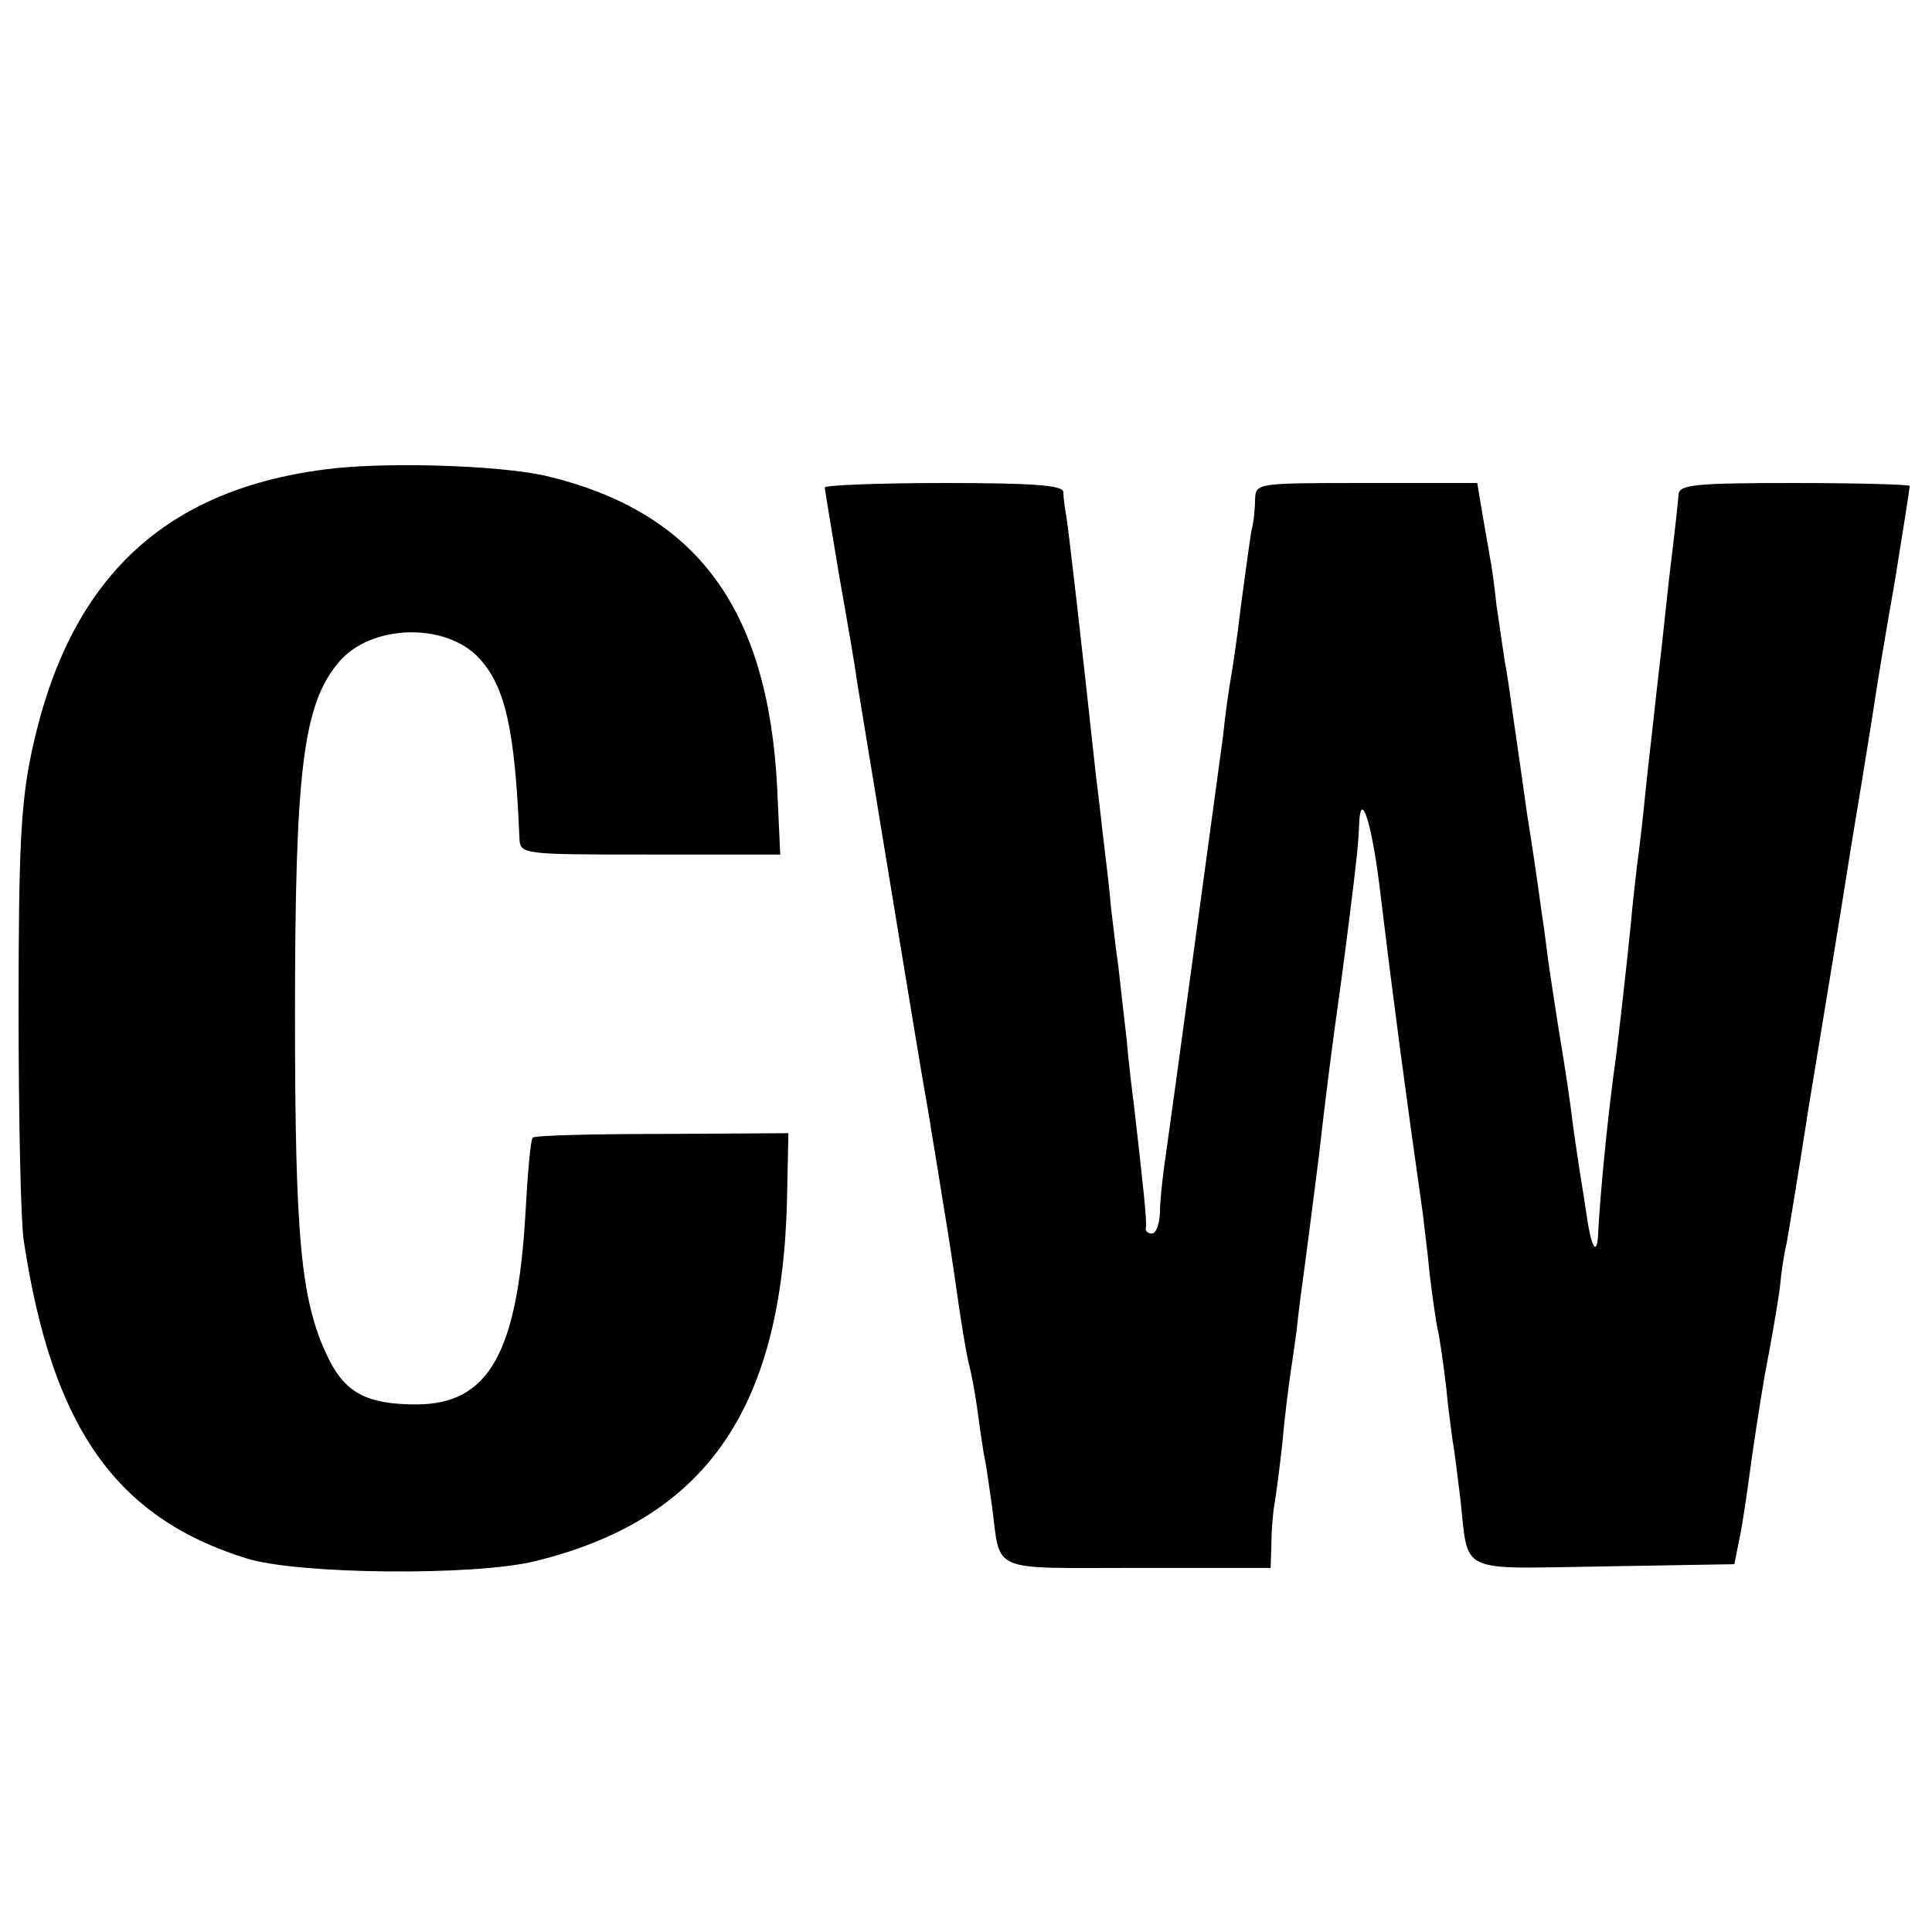
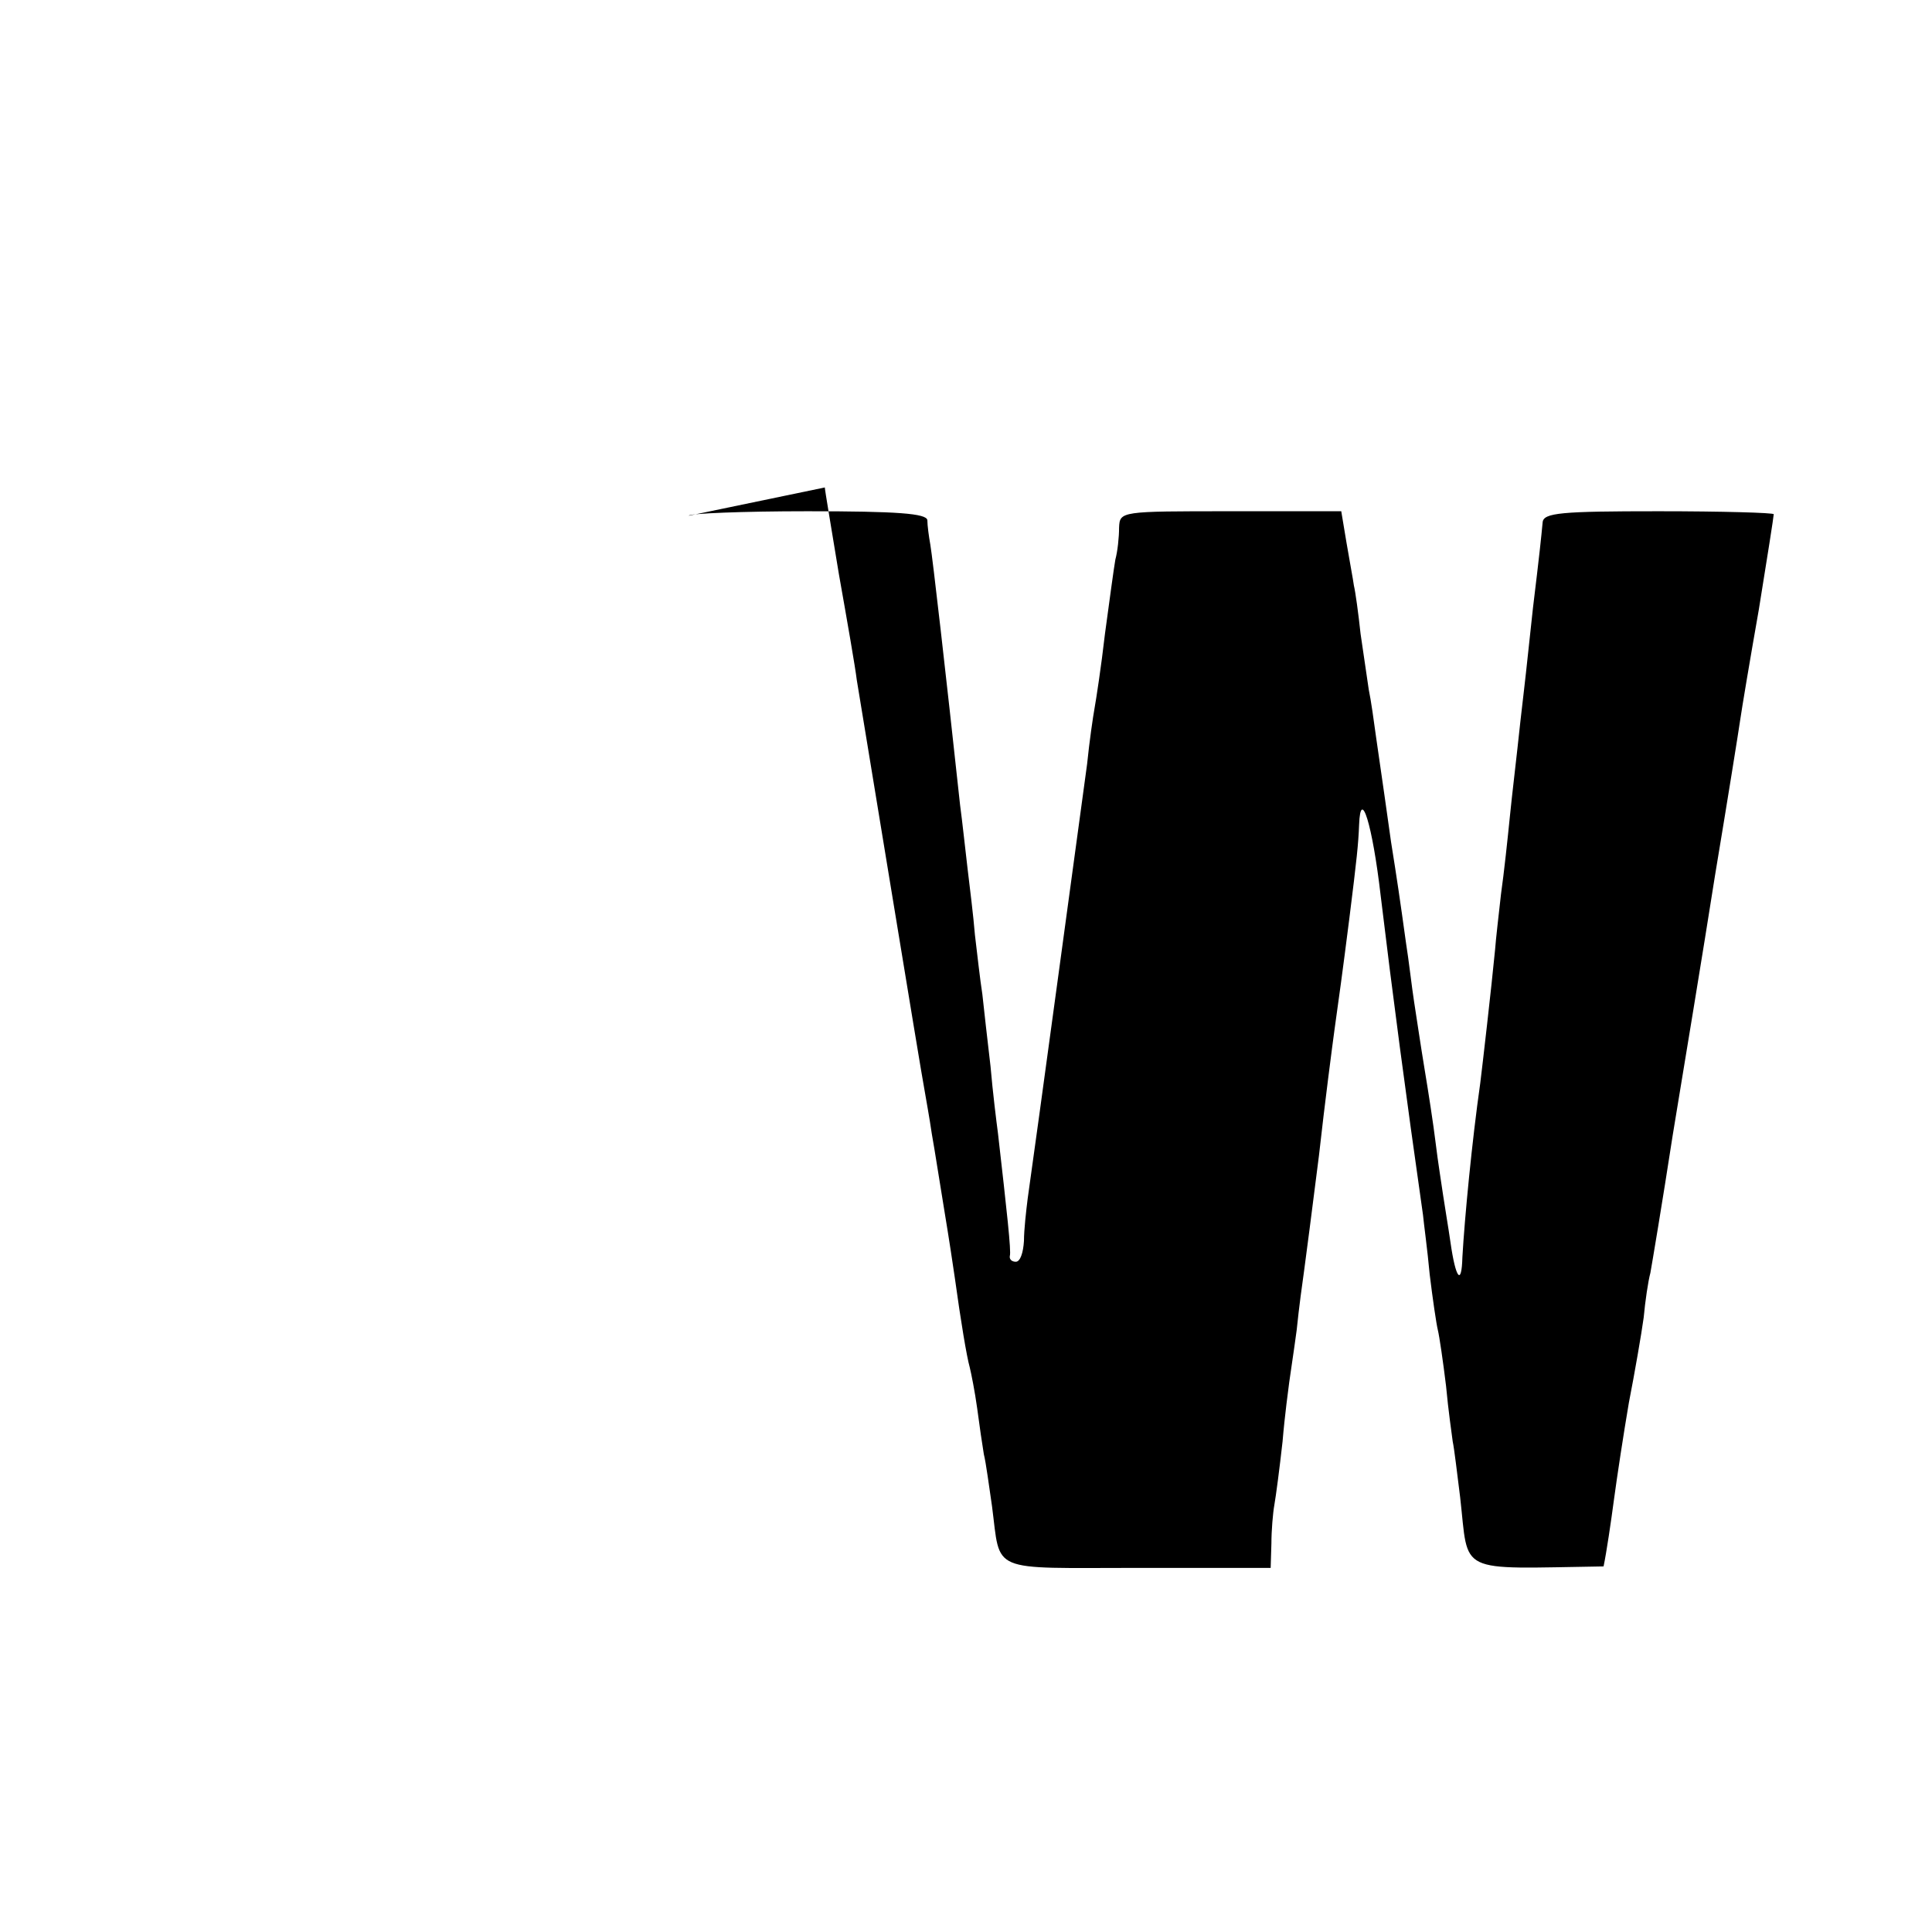
<svg xmlns="http://www.w3.org/2000/svg" version="1.0" width="260pt" height="260pt" viewBox="0 0 260 260" preserveAspectRatio="xMidYMid meet">
  <g transform="translate(0,260) scale(0.1,-0.1)" fill="#000000" stroke="none">
-     <path d="M435 1968 c-218 -29 -343 -150 -392 -378 -15 -70 -18 -131 -18 -350 0 -146 3 -285 7 -310 38 -250 123 -372 299 -427 69 -22 308 -24 389 -4 228 56 331 202 339 481 l2 95 -170 -1 c-94 0 -172 -2 -174 -5 -3 -2 -7 -49 -10 -104 -11 -187 -50 -255 -147 -255 -67 0 -96 16 -119 64 -36 75 -44 158 -44 461 0 330 11 417 59 474 43 51 144 54 189 5 35 -38 48 -96 54 -241 1 -23 1 -23 176 -23 l175 0 -4 88 c-12 244 -109 374 -313 422 -64 14 -218 19 -298 8z" />
-     <path d="M1110 1944 c0 -3 9 -56 19 -117 11 -62 22 -125 24 -142 10 -60 87 -531 91 -551 2 -12 7 -39 10 -60 4 -22 11 -68 17 -104 6 -36 12 -76 14 -90 8 -58 16 -106 20 -120 2 -8 7 -33 10 -55 3 -23 7 -50 9 -62 3 -12 7 -43 11 -70 12 -91 -6 -83 196 -83 l179 0 1 33 c0 17 2 41 4 52 2 11 7 49 11 85 3 36 8 72 9 80 1 8 6 40 10 70 3 30 8 66 10 80 2 14 11 84 20 155 8 72 18 148 21 170 6 43 10 71 20 150 10 80 12 99 13 125 2 52 18 0 29 -95 16 -133 34 -269 57 -430 1 -11 6 -47 9 -80 4 -33 9 -67 11 -75 2 -8 7 -42 11 -75 3 -33 8 -67 9 -75 2 -9 6 -43 10 -75 12 -105 -7 -96 193 -93 l176 3 7 35 c4 19 10 60 14 90 4 30 13 89 20 130 8 41 17 93 20 115 2 22 6 49 9 60 2 11 16 94 30 185 15 91 41 248 57 350 17 102 32 196 34 210 2 14 13 80 25 148 11 68 20 125 20 128 0 2 -70 4 -155 4 -131 0 -155 -2 -156 -15 -2 -21 -4 -41 -13 -115 -4 -36 -9 -85 -12 -110 -3 -25 -7 -61 -9 -80 -2 -19 -7 -60 -10 -90 -3 -30 -8 -77 -12 -105 -3 -27 -7 -61 -8 -75 -5 -52 -17 -156 -20 -180 -11 -77 -21 -181 -24 -234 -1 -39 -9 -29 -16 20 -3 21 -8 50 -10 64 -2 14 -7 45 -10 70 -3 25 -10 70 -15 100 -5 30 -11 71 -14 90 -3 19 -7 55 -11 80 -8 58 -12 85 -20 135 -6 43 -11 78 -20 140 -3 22 -7 51 -10 65 -2 14 -7 48 -11 75 -3 28 -7 57 -9 65 -1 8 -6 34 -10 58 l-7 42 -149 0 c-148 0 -149 0 -150 -22 0 -13 -2 -32 -5 -43 -2 -11 -8 -56 -14 -100 -5 -44 -12 -89 -14 -100 -2 -11 -7 -45 -10 -75 -7 -51 -70 -516 -80 -585 -2 -16 -5 -42 -5 -57 -1 -16 -5 -28 -11 -28 -5 0 -9 3 -8 8 2 6 -4 60 -16 165 -2 15 -7 55 -10 90 -4 34 -9 78 -11 97 -3 19 -7 55 -10 80 -2 25 -7 65 -10 90 -3 25 -7 63 -10 85 -19 176 -37 333 -40 350 -2 11 -4 26 -4 33 -1 9 -40 12 -161 12 -88 0 -160 -3 -160 -6z" />
+     <path d="M1110 1944 c0 -3 9 -56 19 -117 11 -62 22 -125 24 -142 10 -60 87 -531 91 -551 2 -12 7 -39 10 -60 4 -22 11 -68 17 -104 6 -36 12 -76 14 -90 8 -58 16 -106 20 -120 2 -8 7 -33 10 -55 3 -23 7 -50 9 -62 3 -12 7 -43 11 -70 12 -91 -6 -83 196 -83 l179 0 1 33 c0 17 2 41 4 52 2 11 7 49 11 85 3 36 8 72 9 80 1 8 6 40 10 70 3 30 8 66 10 80 2 14 11 84 20 155 8 72 18 148 21 170 6 43 10 71 20 150 10 80 12 99 13 125 2 52 18 0 29 -95 16 -133 34 -269 57 -430 1 -11 6 -47 9 -80 4 -33 9 -67 11 -75 2 -8 7 -42 11 -75 3 -33 8 -67 9 -75 2 -9 6 -43 10 -75 12 -105 -7 -96 193 -93 c4 19 10 60 14 90 4 30 13 89 20 130 8 41 17 93 20 115 2 22 6 49 9 60 2 11 16 94 30 185 15 91 41 248 57 350 17 102 32 196 34 210 2 14 13 80 25 148 11 68 20 125 20 128 0 2 -70 4 -155 4 -131 0 -155 -2 -156 -15 -2 -21 -4 -41 -13 -115 -4 -36 -9 -85 -12 -110 -3 -25 -7 -61 -9 -80 -2 -19 -7 -60 -10 -90 -3 -30 -8 -77 -12 -105 -3 -27 -7 -61 -8 -75 -5 -52 -17 -156 -20 -180 -11 -77 -21 -181 -24 -234 -1 -39 -9 -29 -16 20 -3 21 -8 50 -10 64 -2 14 -7 45 -10 70 -3 25 -10 70 -15 100 -5 30 -11 71 -14 90 -3 19 -7 55 -11 80 -8 58 -12 85 -20 135 -6 43 -11 78 -20 140 -3 22 -7 51 -10 65 -2 14 -7 48 -11 75 -3 28 -7 57 -9 65 -1 8 -6 34 -10 58 l-7 42 -149 0 c-148 0 -149 0 -150 -22 0 -13 -2 -32 -5 -43 -2 -11 -8 -56 -14 -100 -5 -44 -12 -89 -14 -100 -2 -11 -7 -45 -10 -75 -7 -51 -70 -516 -80 -585 -2 -16 -5 -42 -5 -57 -1 -16 -5 -28 -11 -28 -5 0 -9 3 -8 8 2 6 -4 60 -16 165 -2 15 -7 55 -10 90 -4 34 -9 78 -11 97 -3 19 -7 55 -10 80 -2 25 -7 65 -10 90 -3 25 -7 63 -10 85 -19 176 -37 333 -40 350 -2 11 -4 26 -4 33 -1 9 -40 12 -161 12 -88 0 -160 -3 -160 -6z" />
  </g>
</svg>